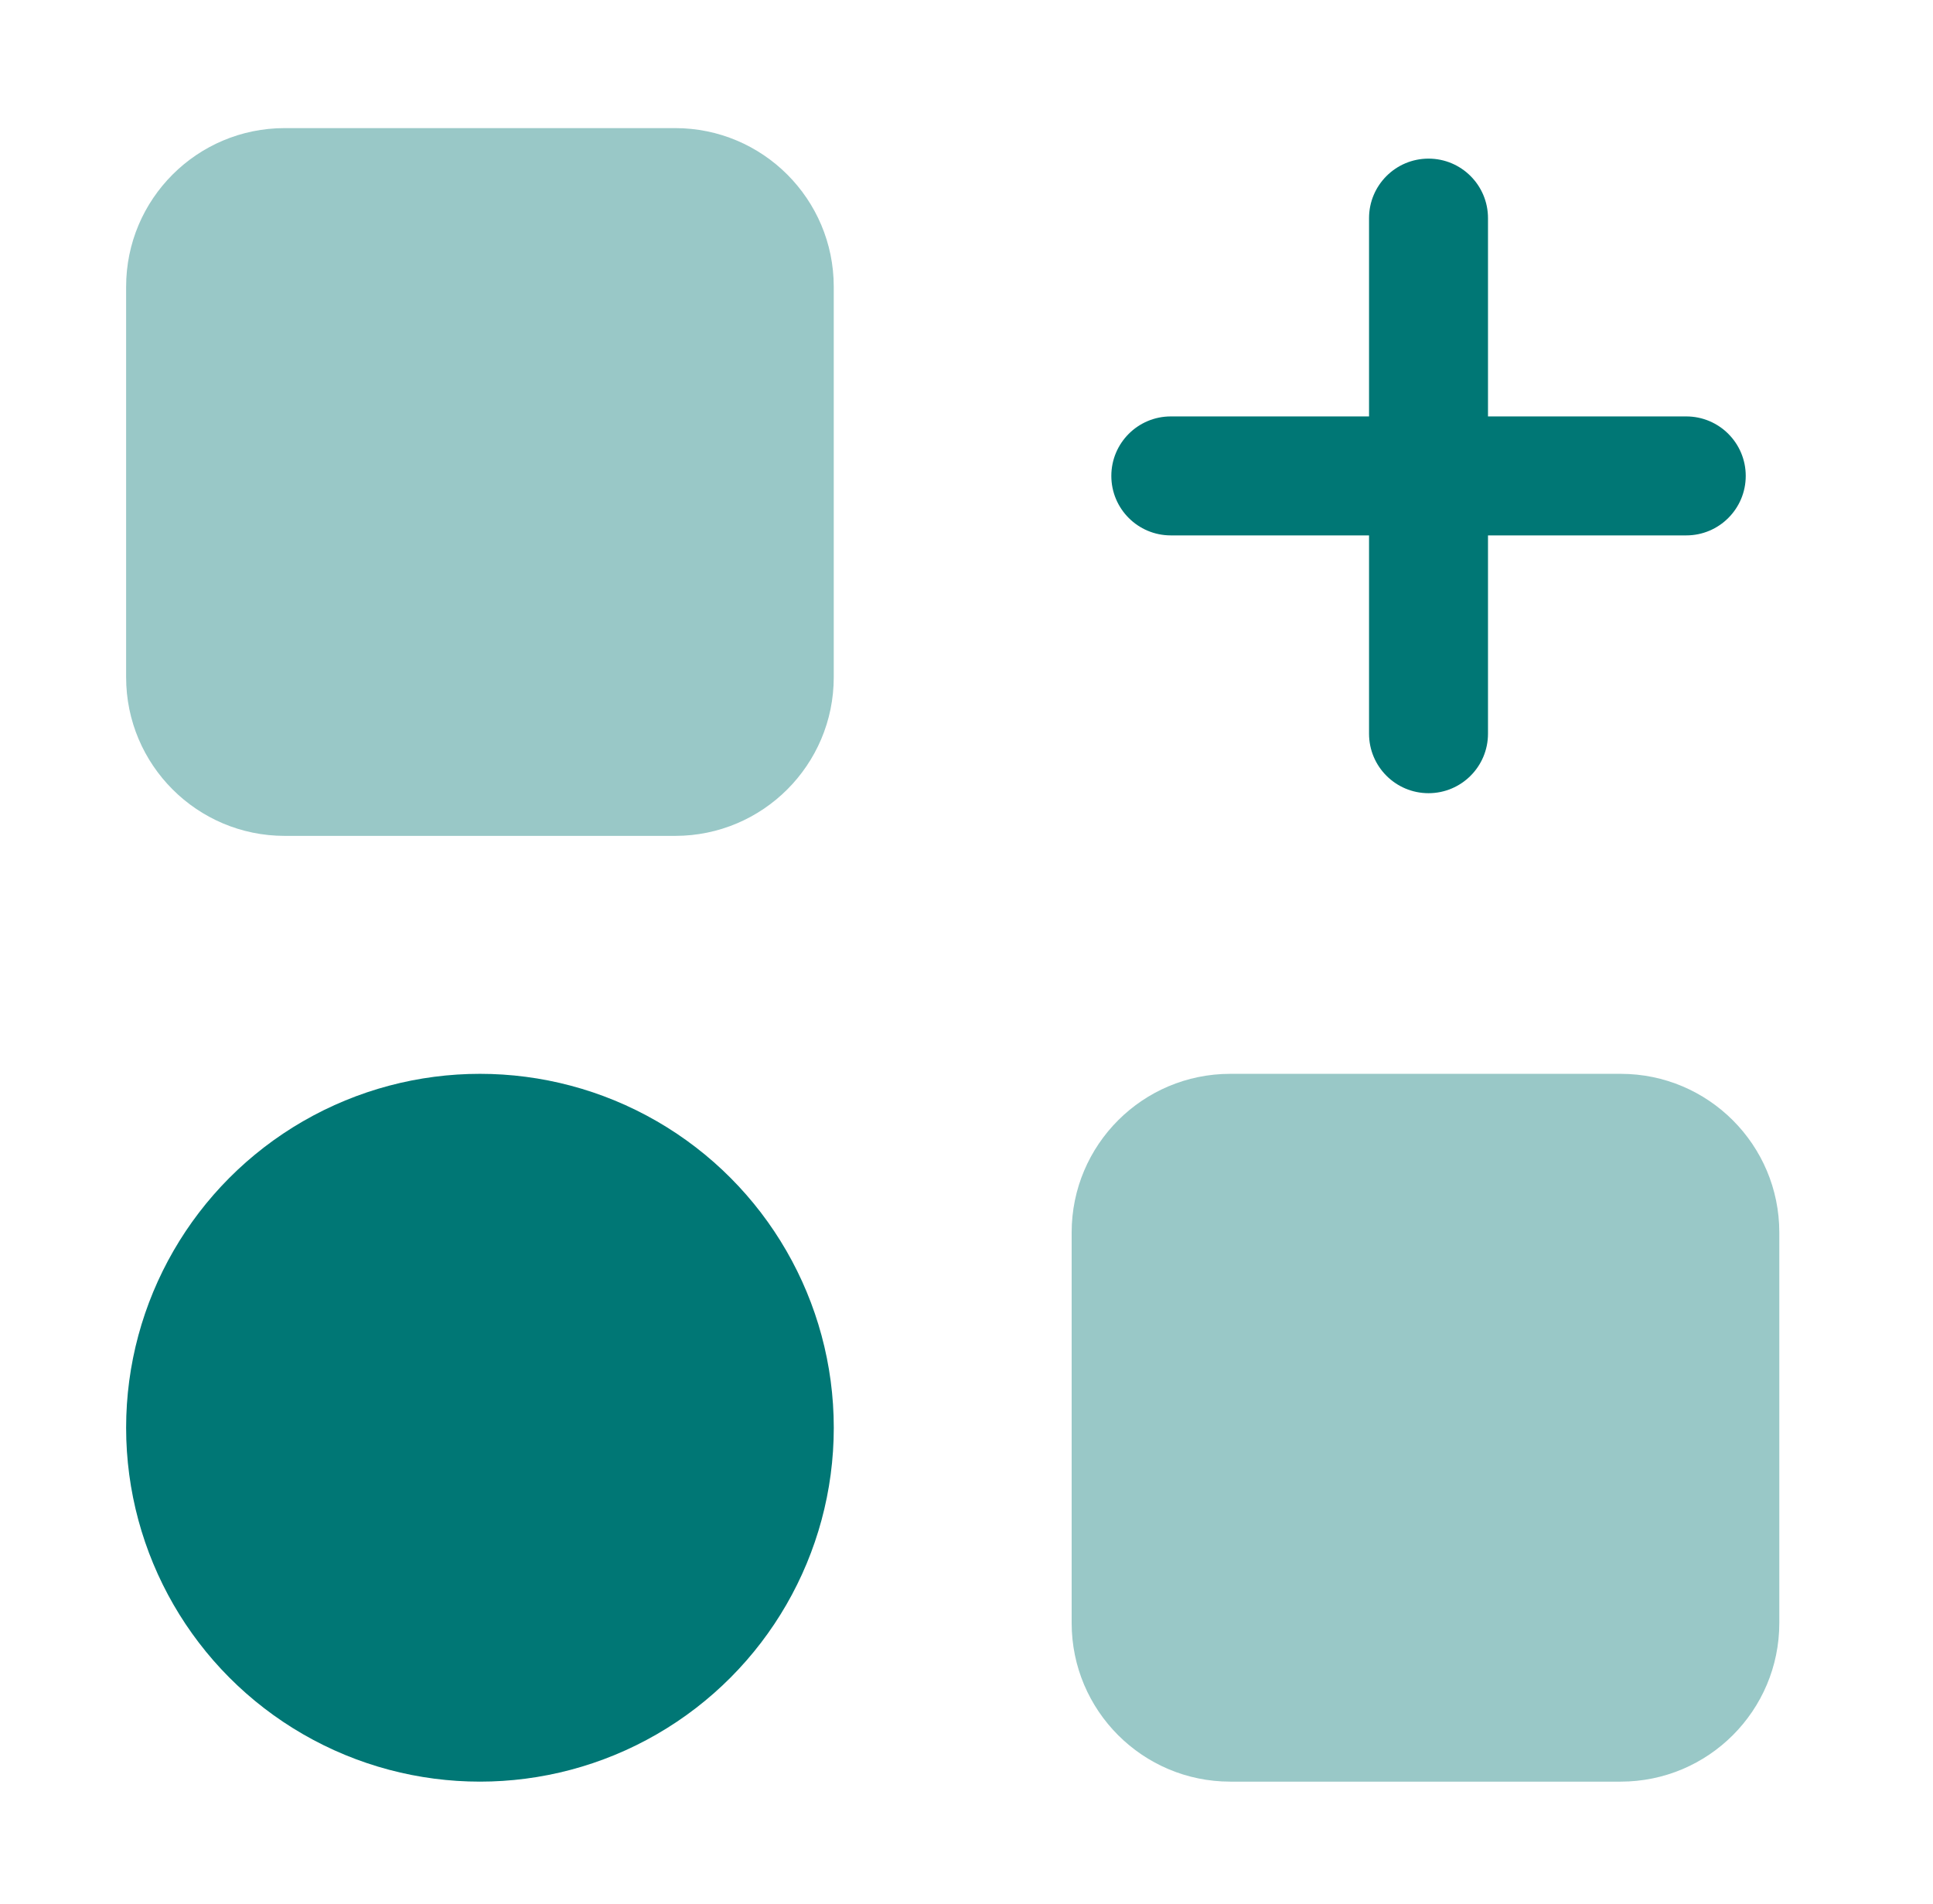
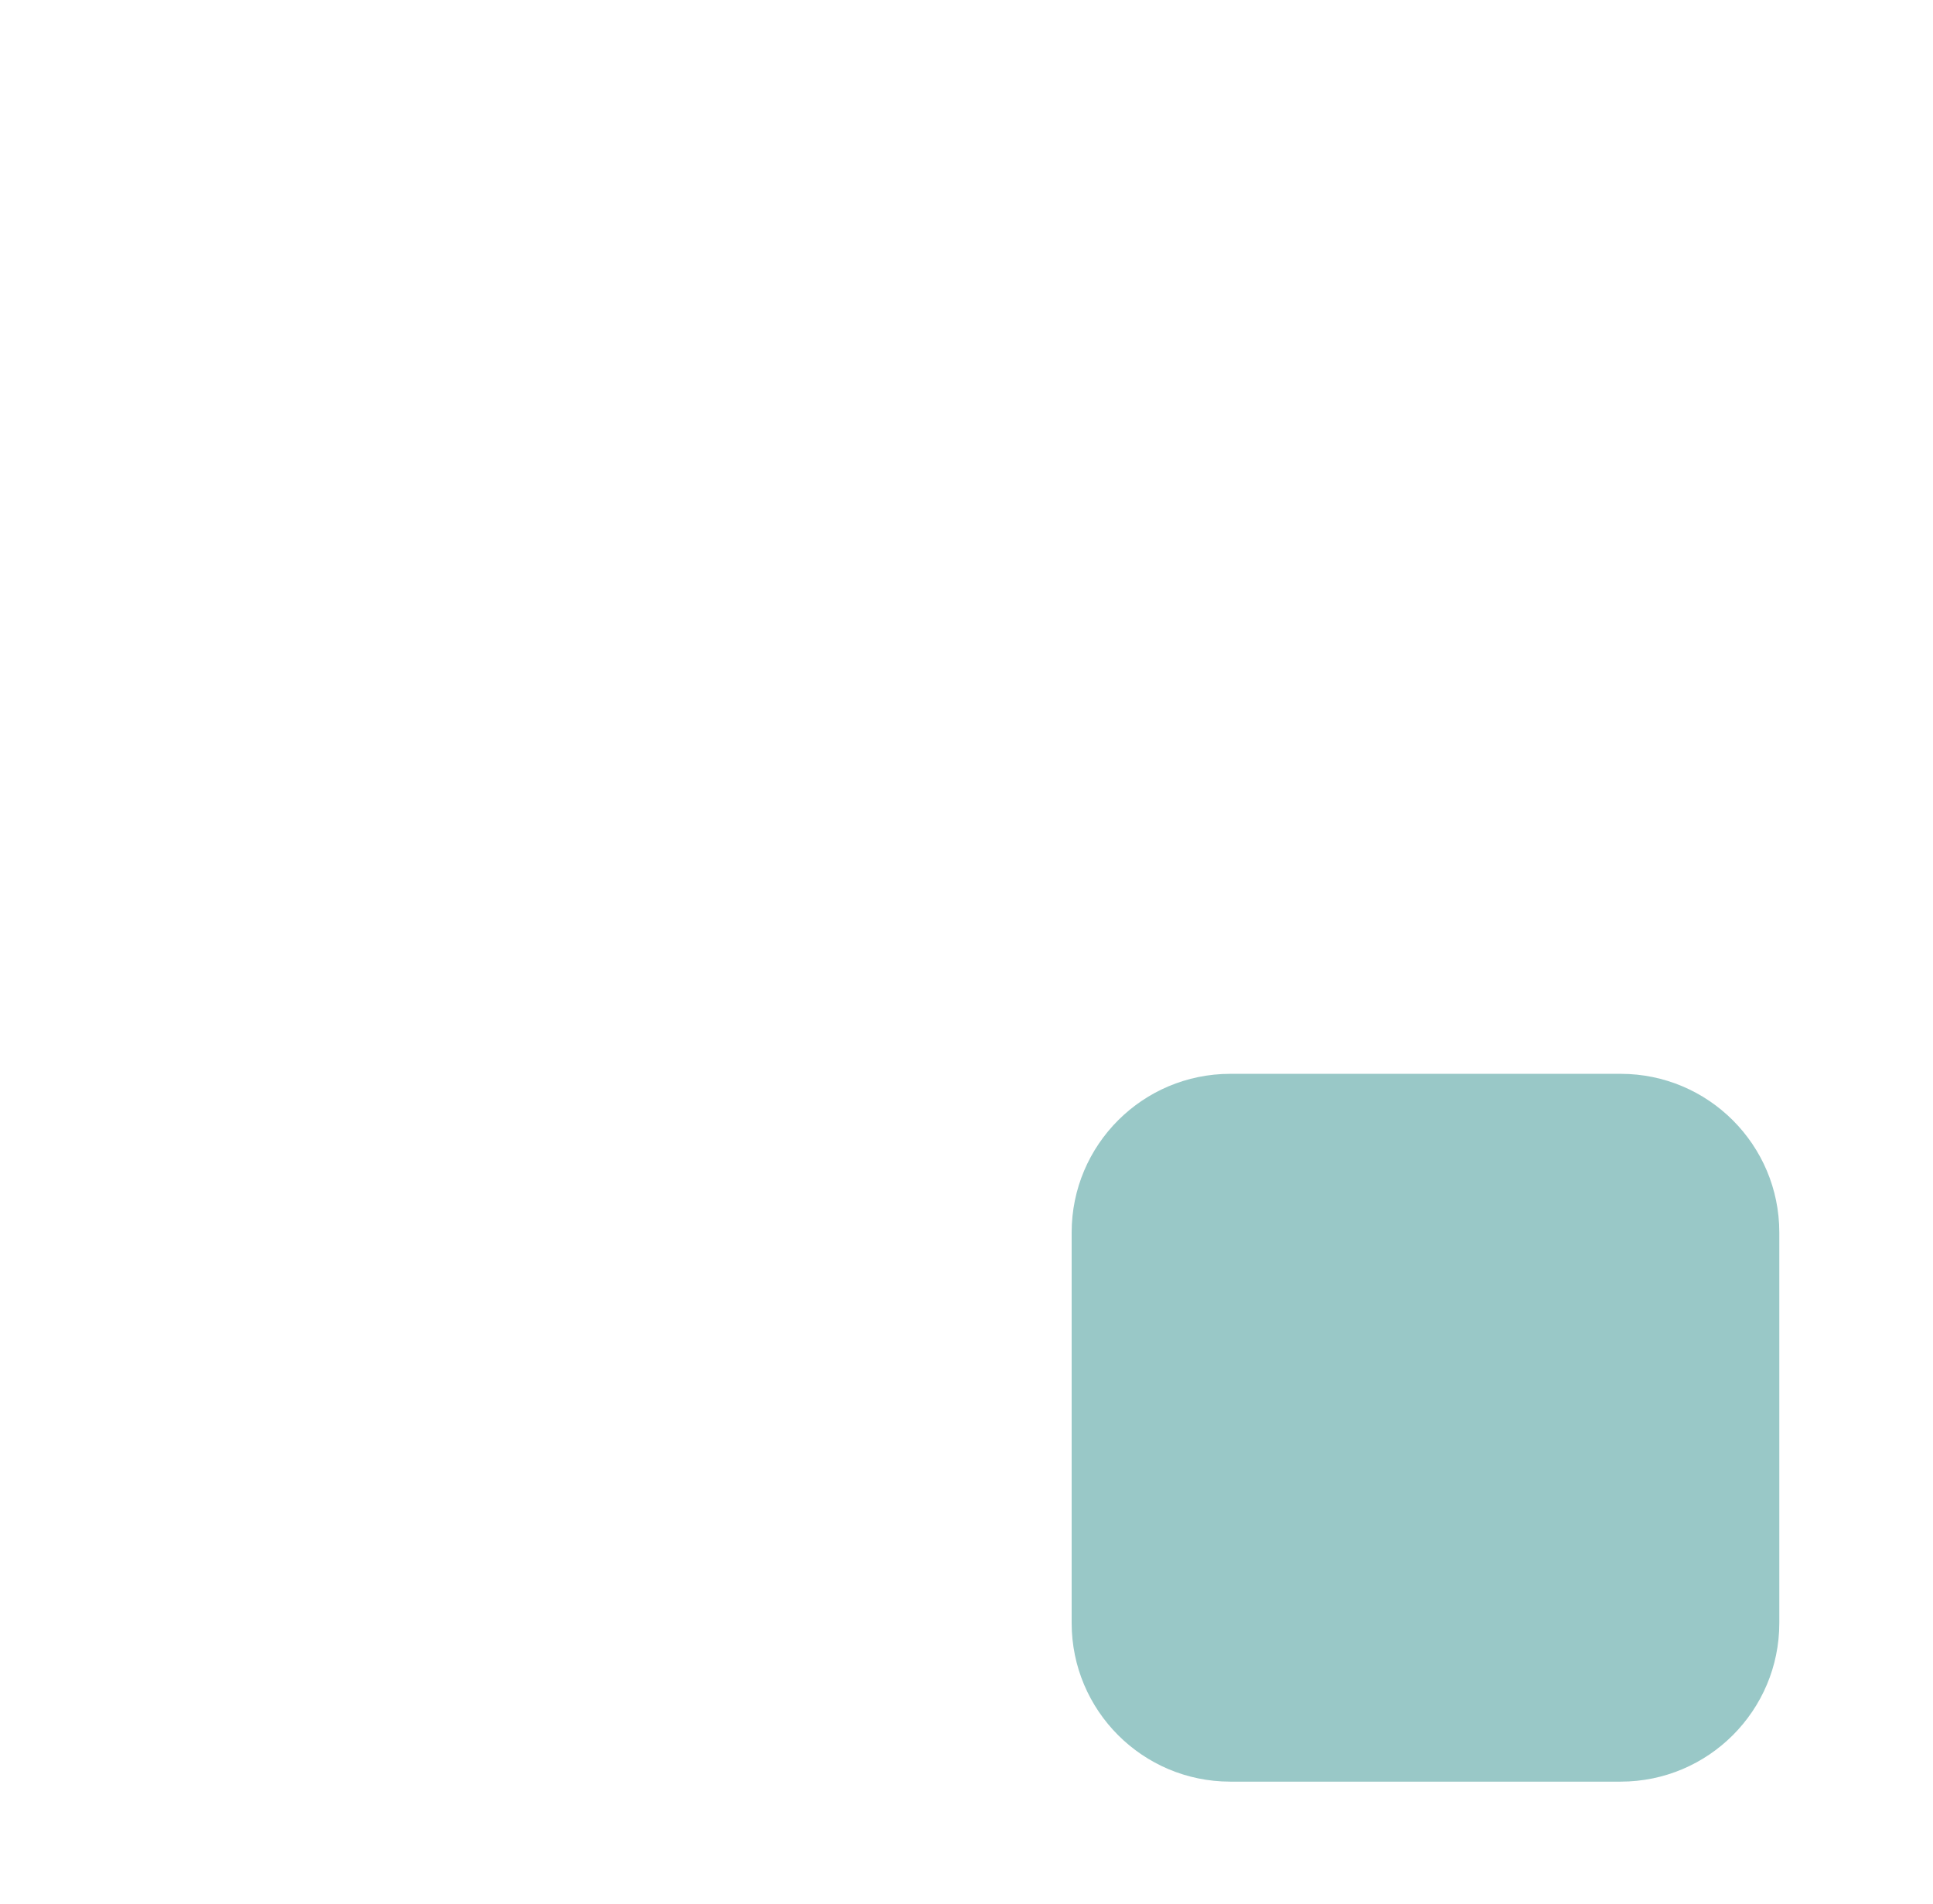
<svg xmlns="http://www.w3.org/2000/svg" width="65" height="64" viewBox="0 0 65 64" fill="none">
-   <path opacity="0.4" d="M4.241 9.64C4.241 6.694 6.629 4.307 9.574 4.307H22.703C25.648 4.307 28.036 6.694 28.036 9.64V22.769C28.036 25.714 25.648 28.102 22.703 28.102H9.574C6.629 28.102 4.241 25.714 4.241 22.769V9.64Z" fill="#007775" />
  <path opacity="0.4" d="M36.036 41.436C36.036 38.49 38.424 36.102 41.37 36.102H54.498C57.444 36.102 59.832 38.49 59.832 41.436V54.564C59.832 57.51 57.444 59.898 54.498 59.898H41.37C38.424 59.898 36.036 57.51 36.036 54.564V41.436Z" fill="#007775" />
-   <circle cx="16.139" cy="48" r="11.898" fill="#007775" />
-   <path fill-rule="evenodd" clip-rule="evenodd" d="M48.036 5.333C49.141 5.333 50.036 6.229 50.036 7.333V14H56.703C57.807 14 58.703 14.895 58.703 16C58.703 17.105 57.807 18 56.703 18H50.036V24.667C50.036 25.771 49.141 26.667 48.036 26.667C46.932 26.667 46.036 25.771 46.036 24.667V18H39.37C38.265 18 37.37 17.105 37.37 16C37.37 14.895 38.265 14 39.37 14H46.036V7.333C46.036 6.229 46.932 5.333 48.036 5.333Z" fill="#007775" />
</svg>